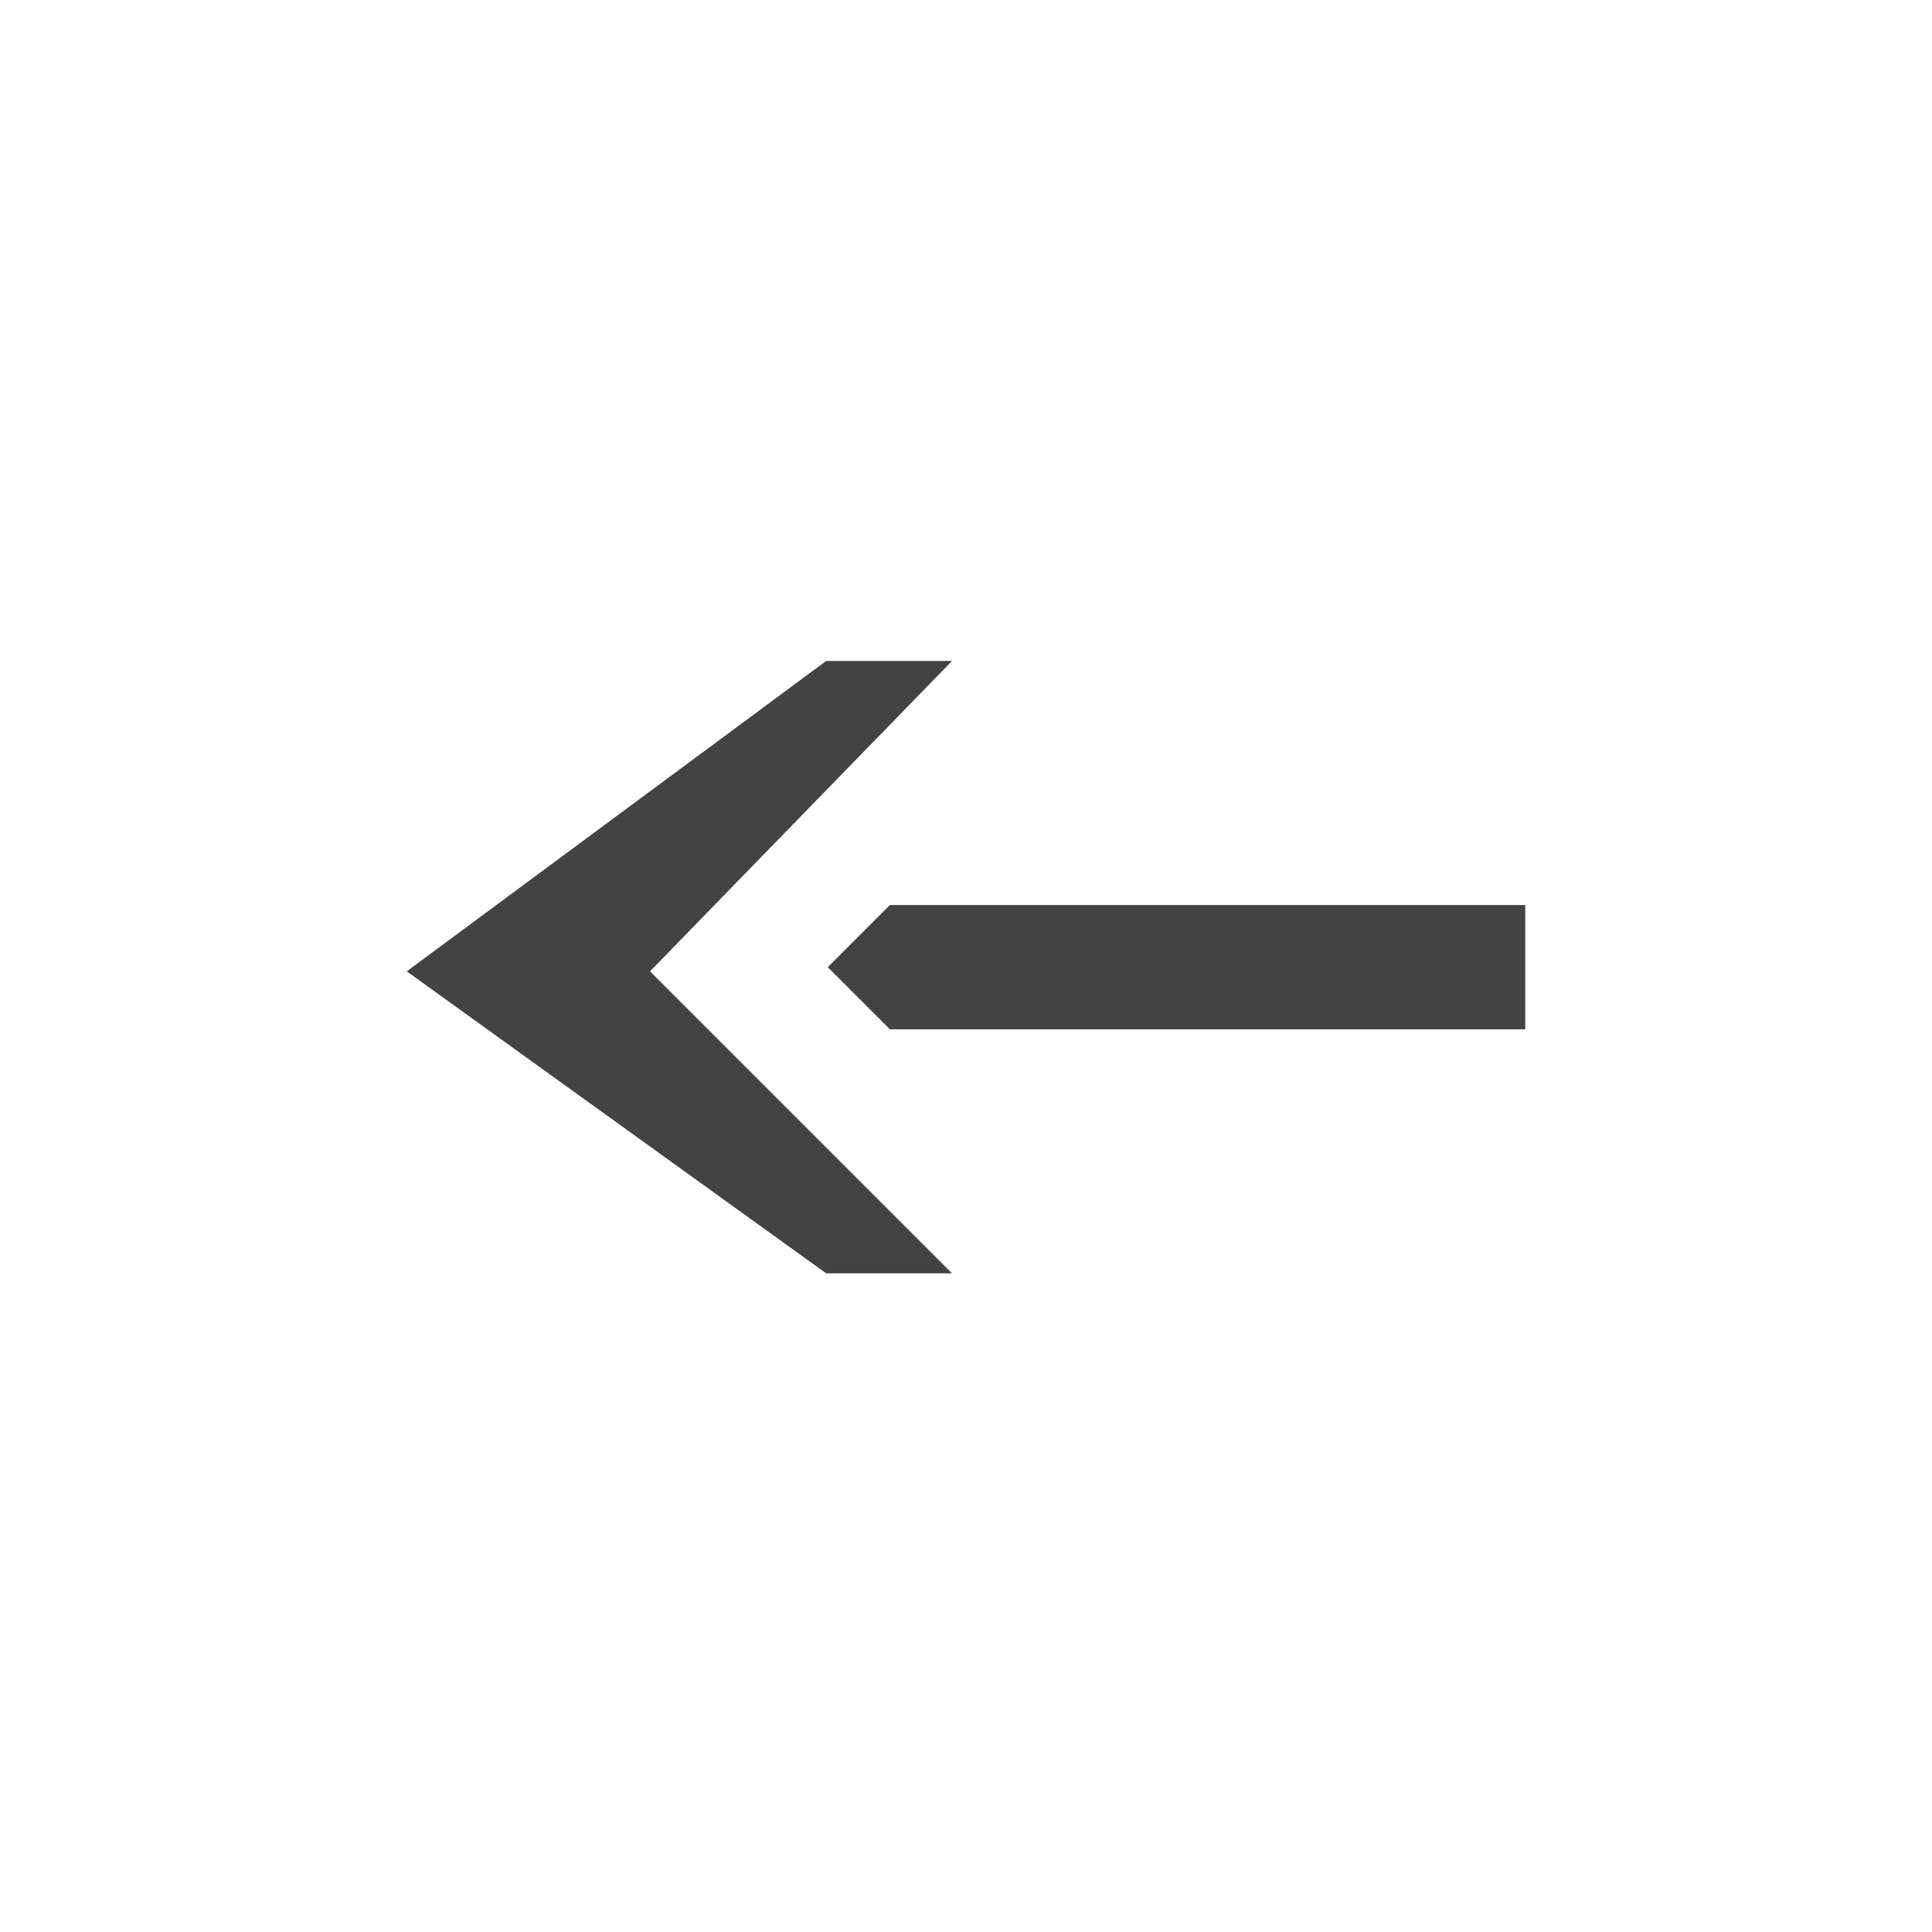
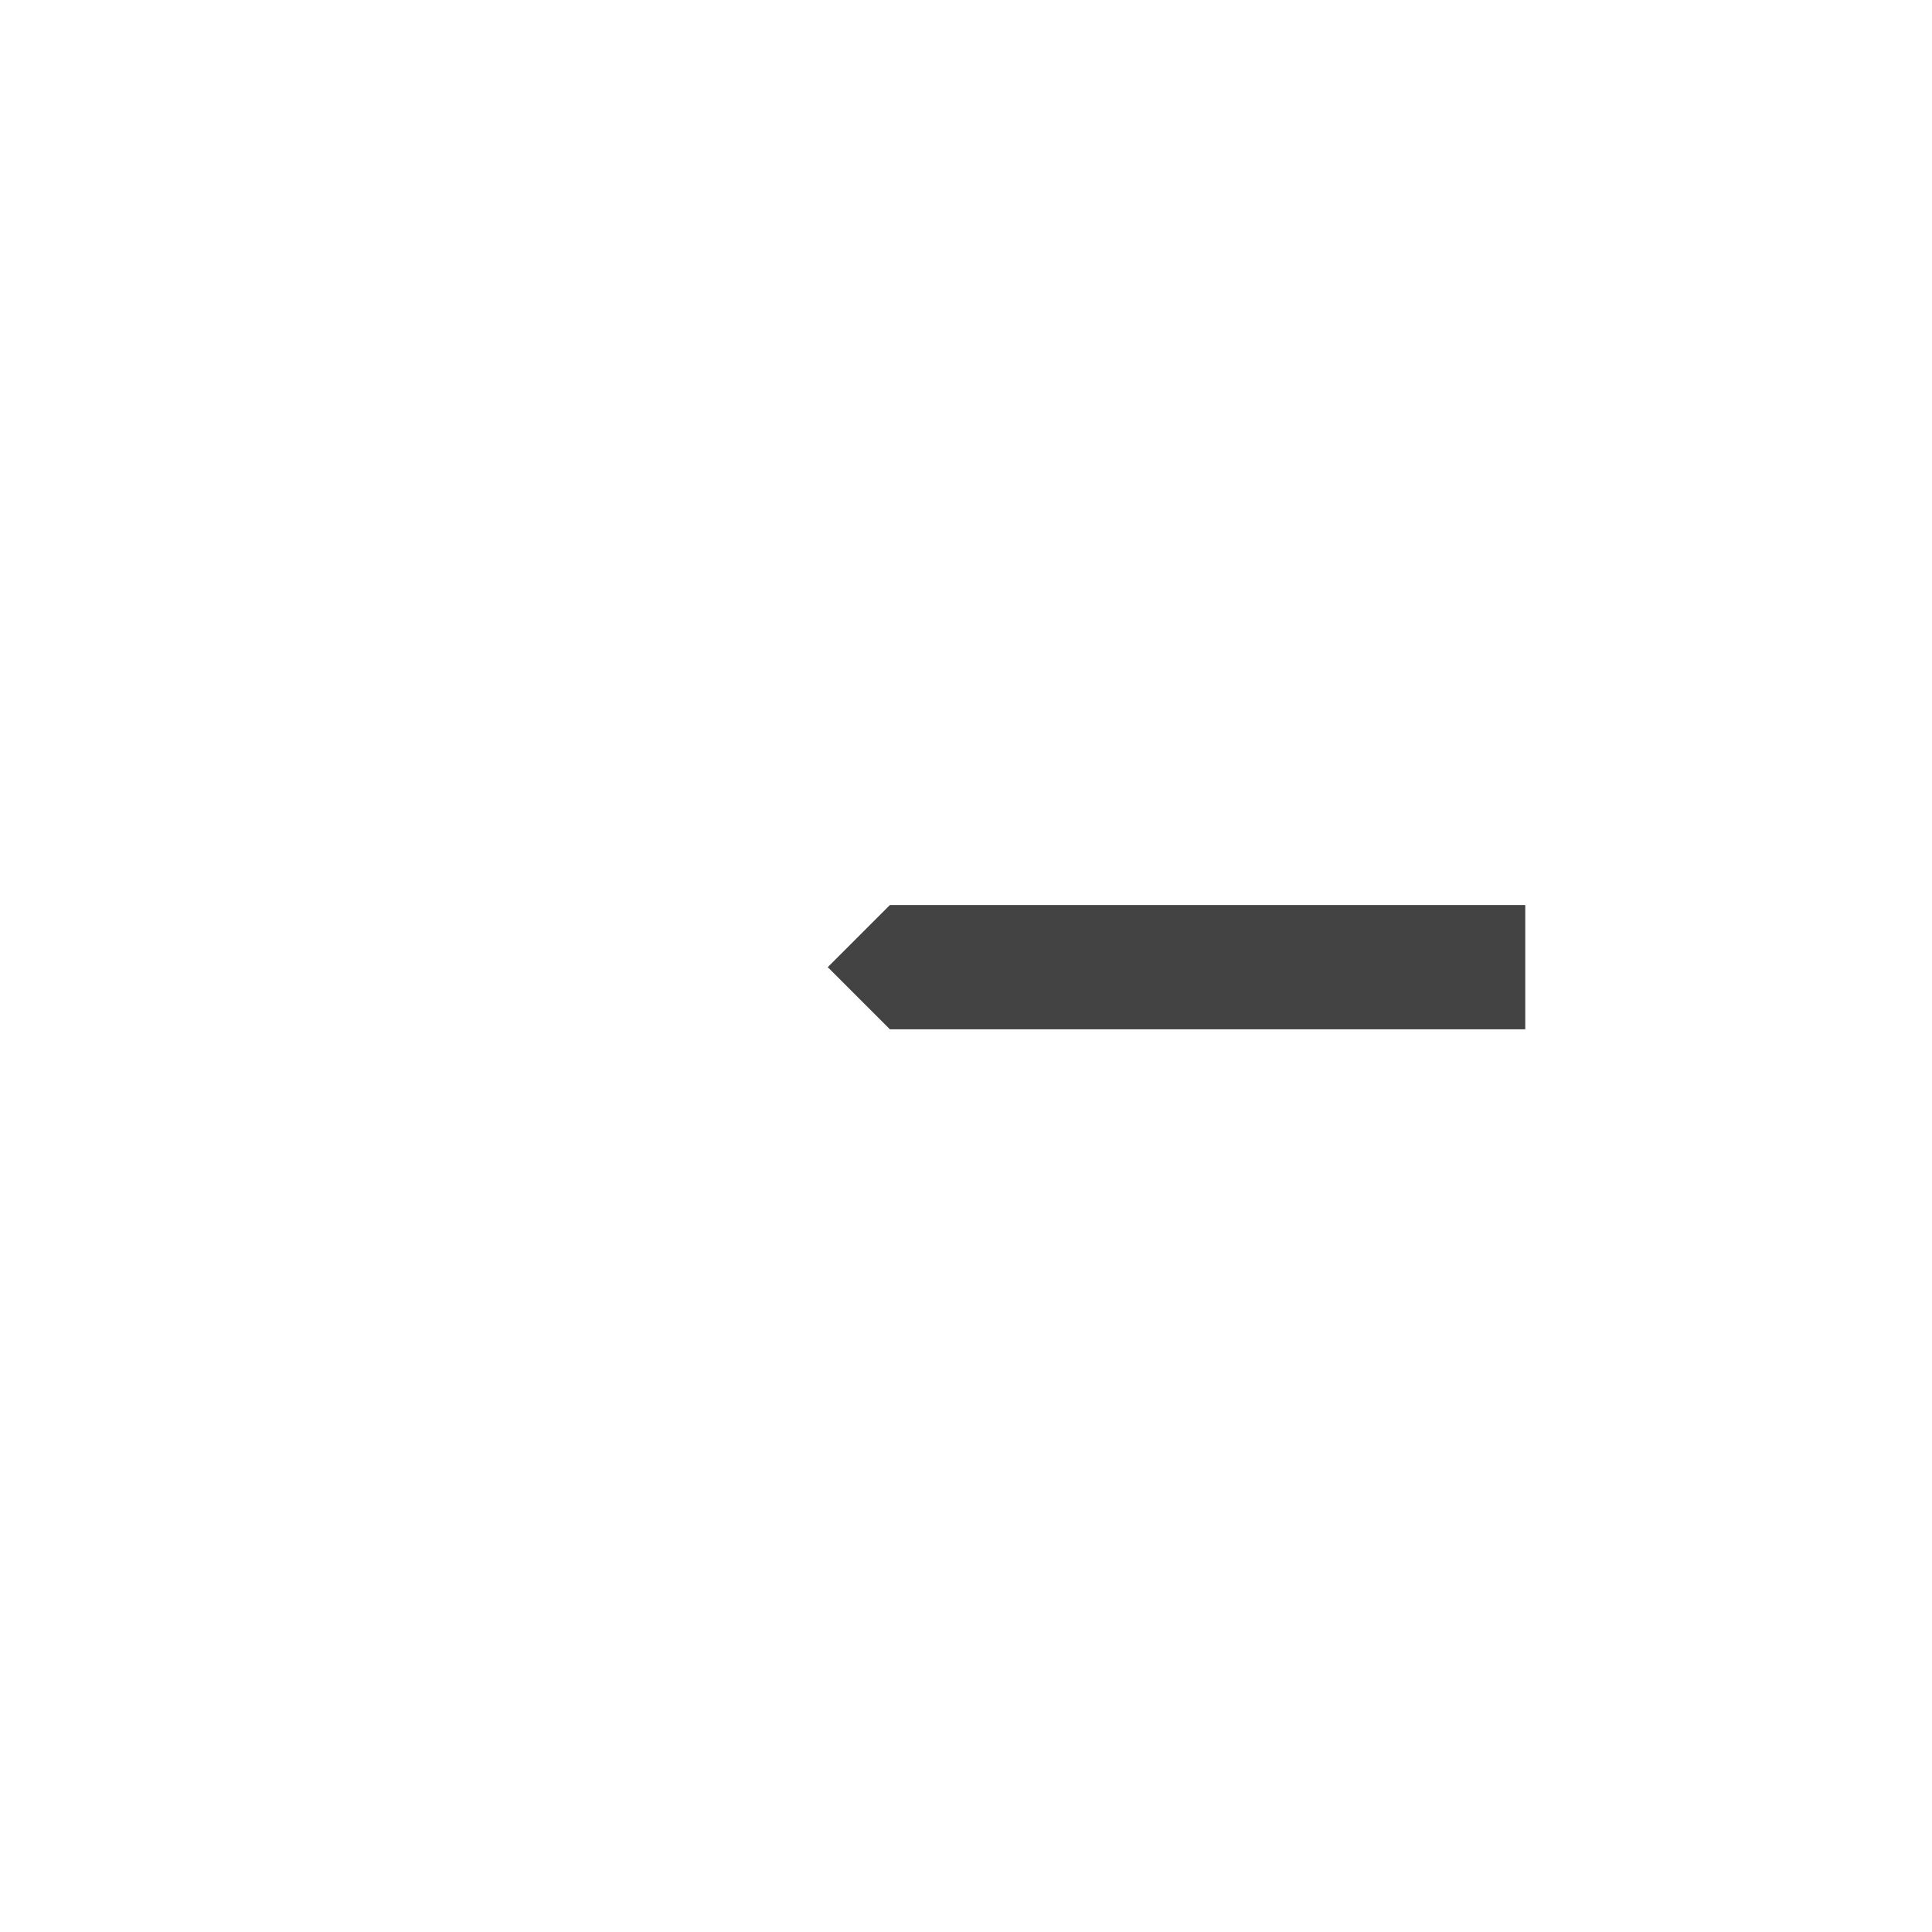
<svg xmlns="http://www.w3.org/2000/svg" width="38" height="38" viewBox="0 0 38 38" fill="none">
-   <path d="M16.25 13L8 19.105L16.25 25.045H18.725L12.785 19.105L18.725 13H16.25Z" fill="#434343" />
  <path d="M17.503 17.801L30 17.801V19.023V20.245H17.503L16.281 19.023L17.503 17.801Z" fill="#434343" />
</svg>